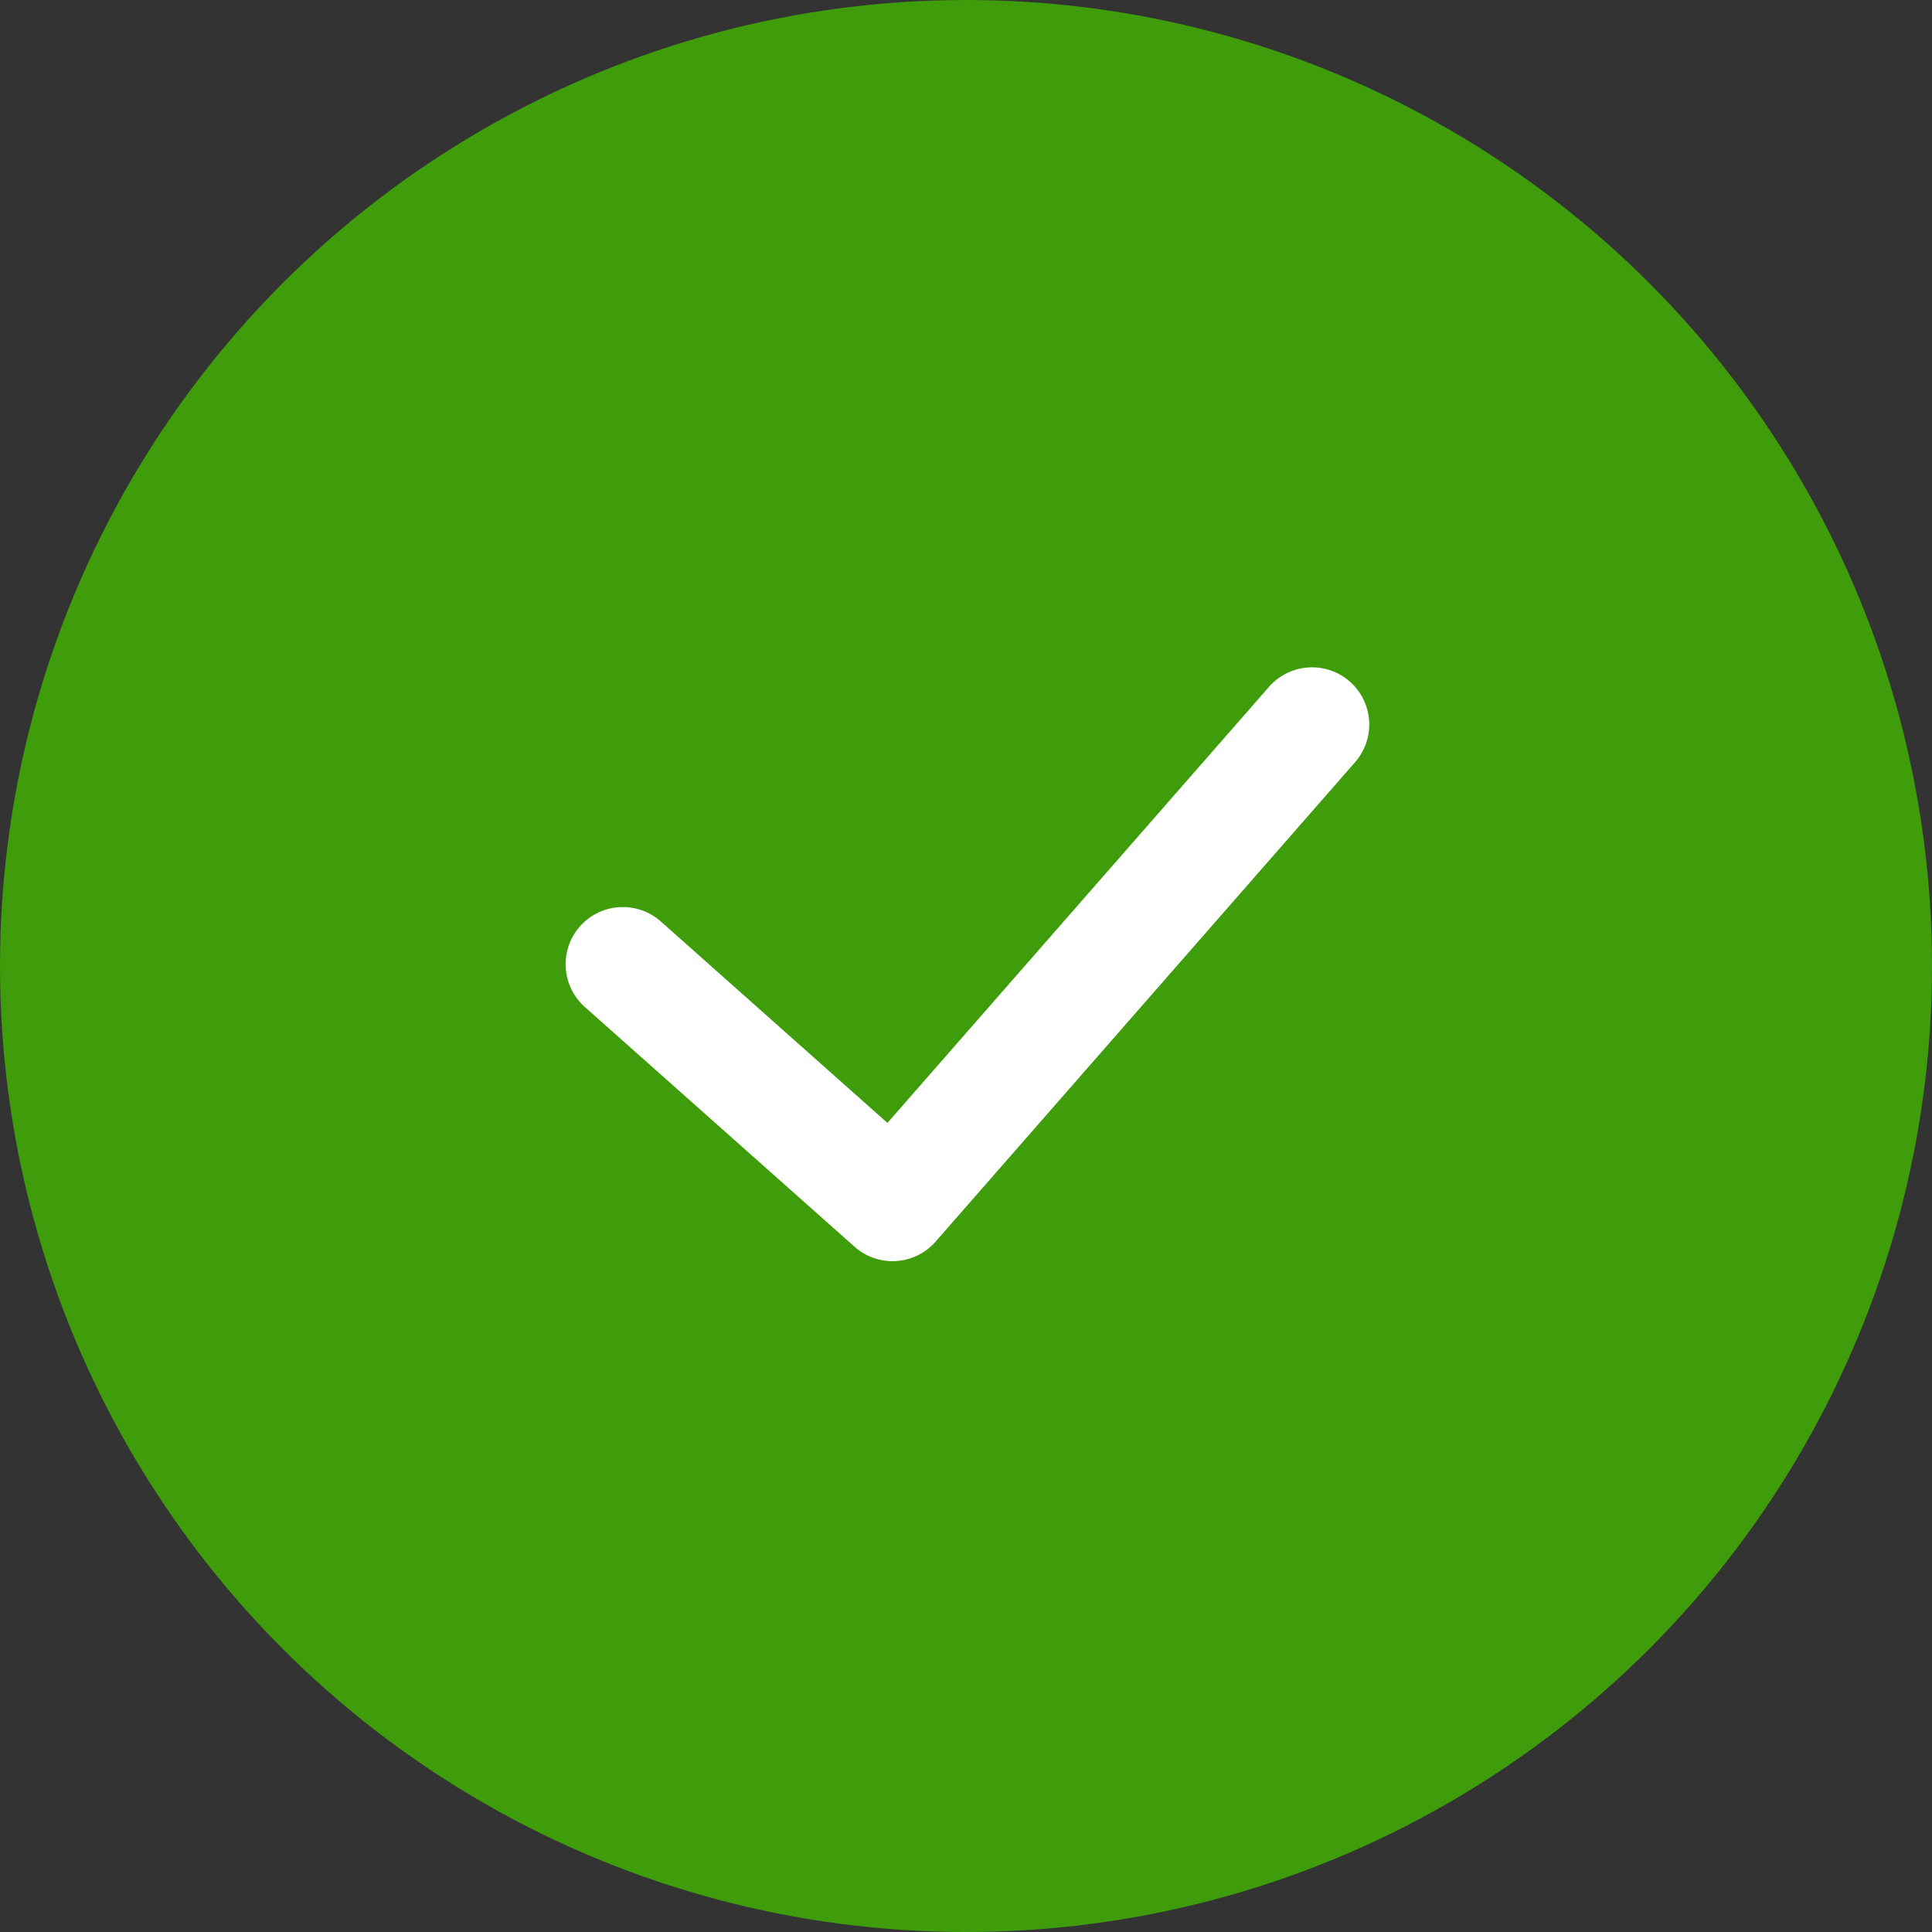
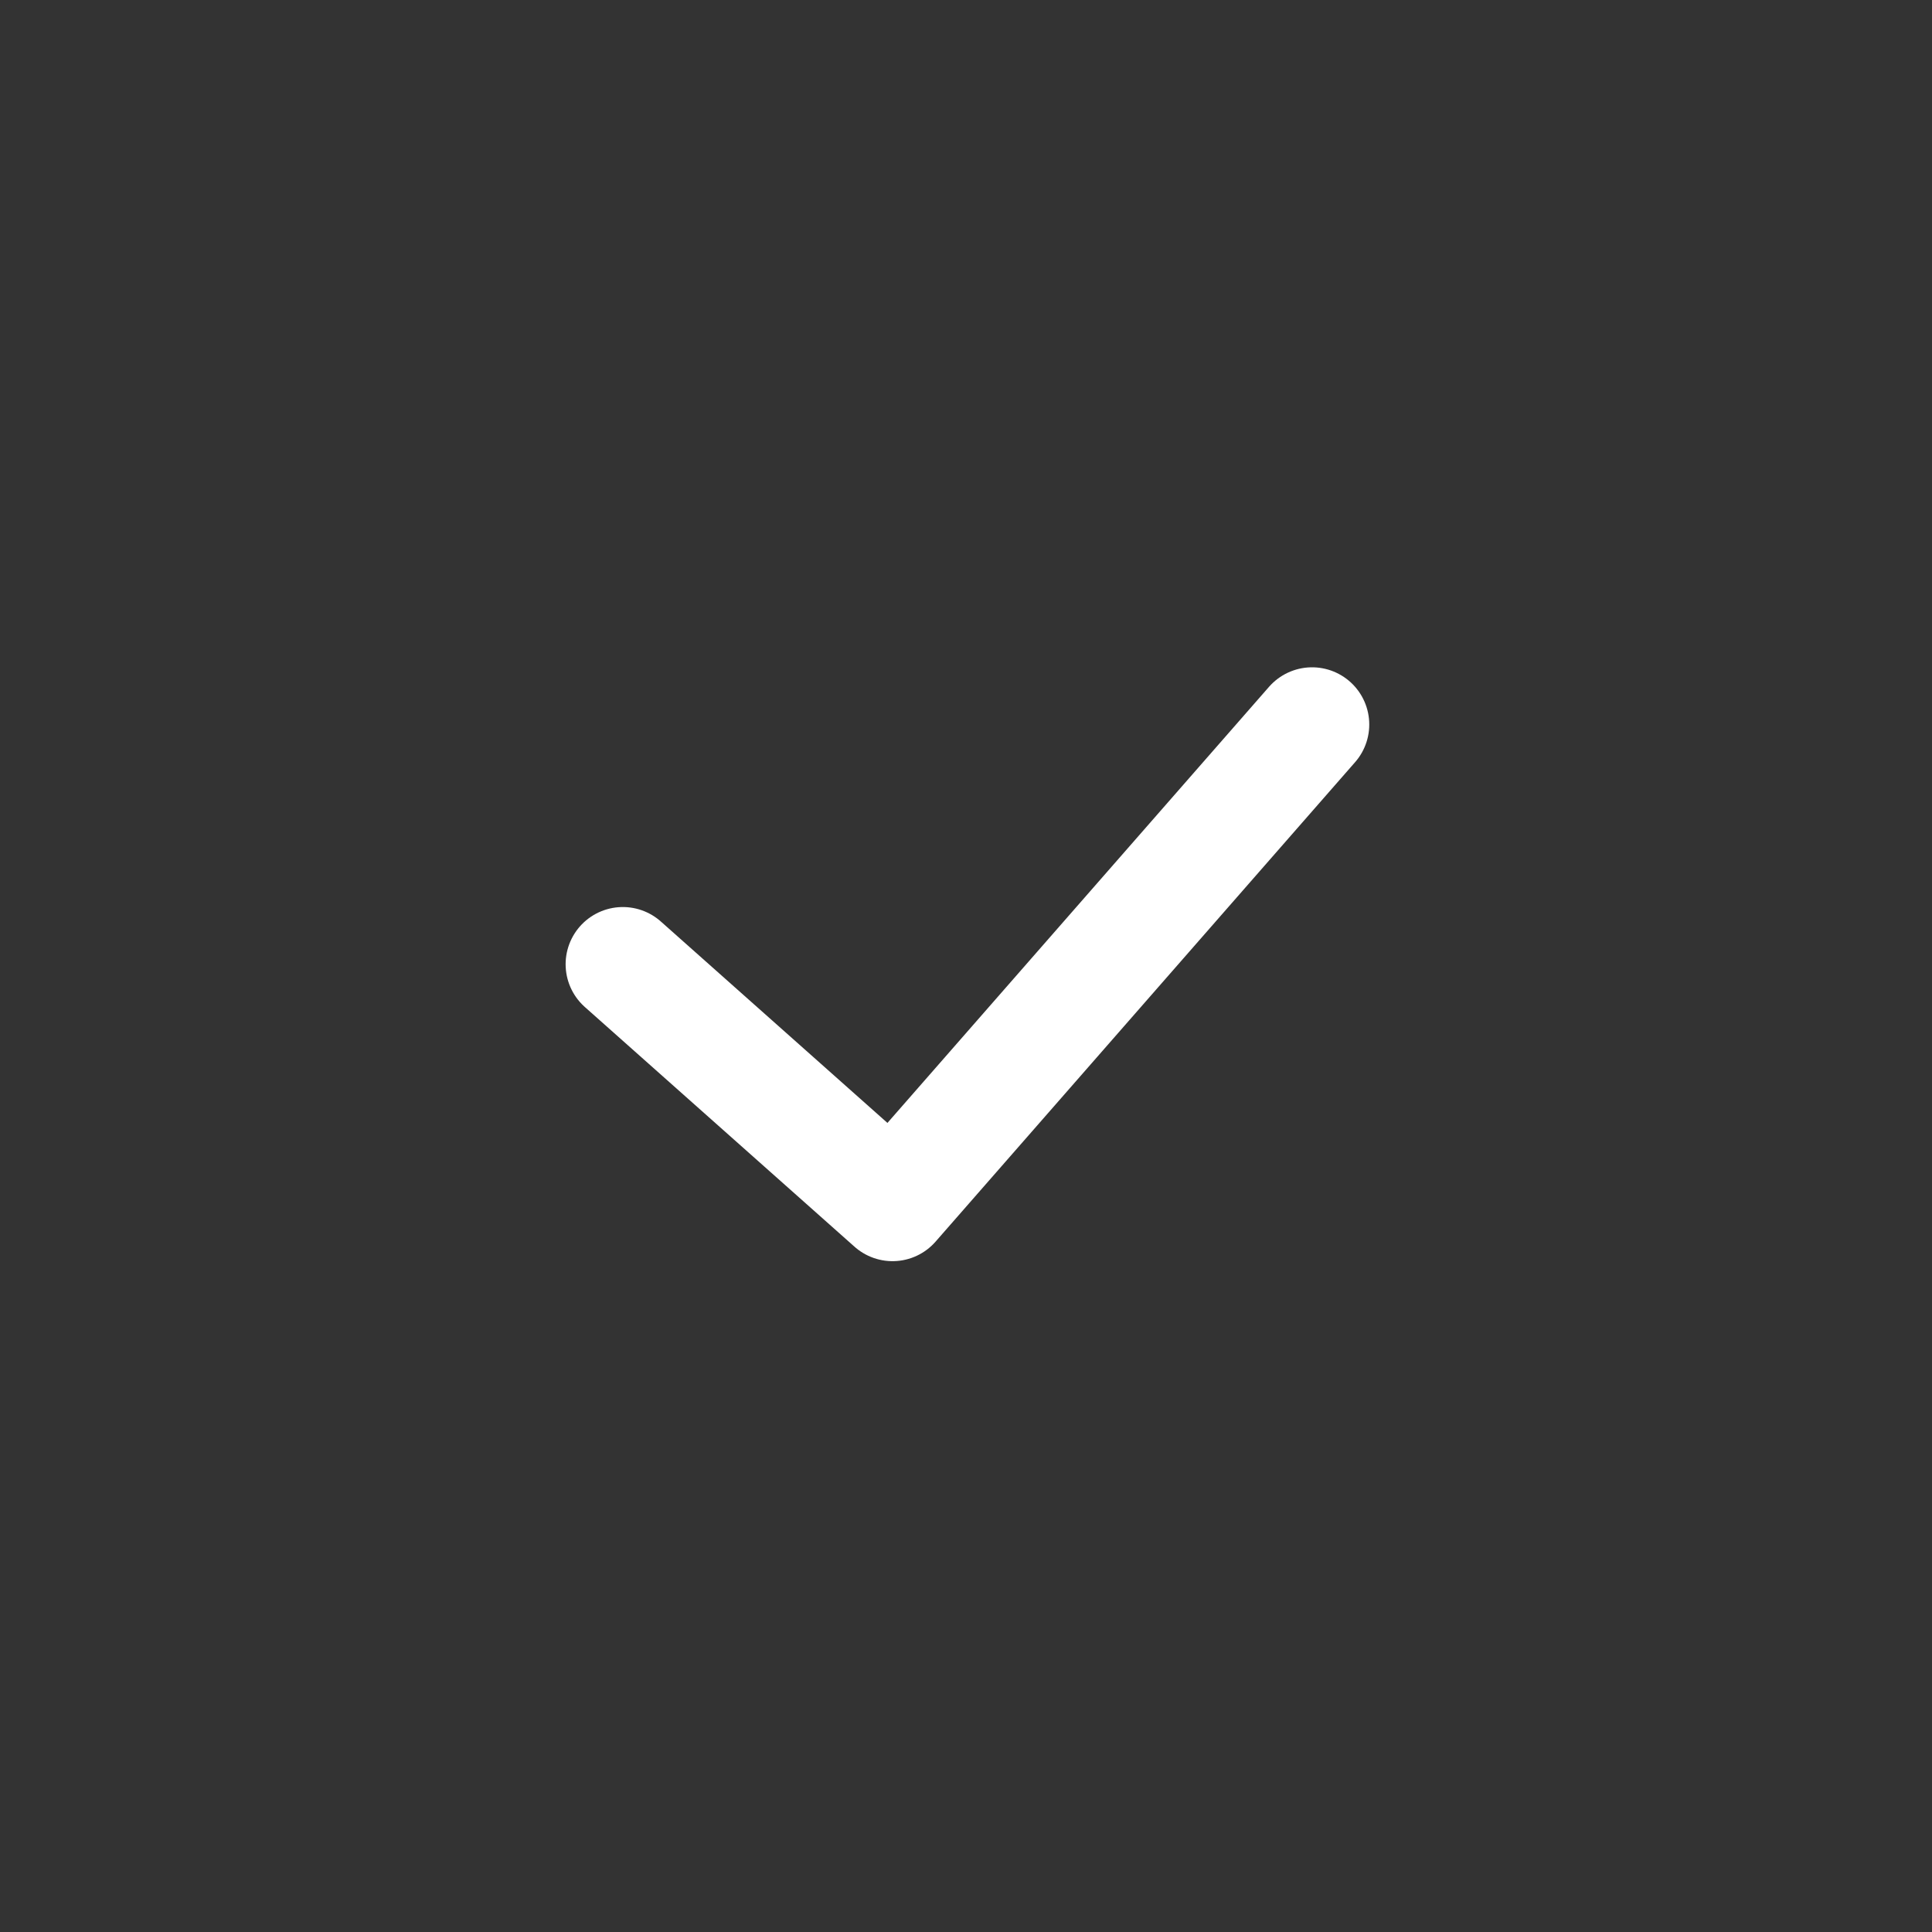
<svg xmlns="http://www.w3.org/2000/svg" width="152" height="152" viewBox="0 0 152 152">
  <rect x="0" y="0" width="152" height="152" fill="#333333" stroke="none" />
  <g id="basarili" transform="translate(-10902 6713)">
-     <circle id="Ellipse_159" data-name="Ellipse 159" cx="76" cy="76" r="76" transform="translate(10902 -6713)" fill="#3f9c0b" />
    <g id="Group_4859" data-name="Group 4859" transform="translate(10951 -6656)">
      <g id="Group_3413" data-name="Group 3413">
        <path id="Path_373" data-name="Path 373" d="M912.5,1149.361l21.219,18.861,33.007-37.722" transform="translate(-912.5 -1130.5)" fill="none" stroke="#fff" stroke-linecap="round" stroke-linejoin="round" stroke-width="9" />
      </g>
    </g>
  </g>
</svg>